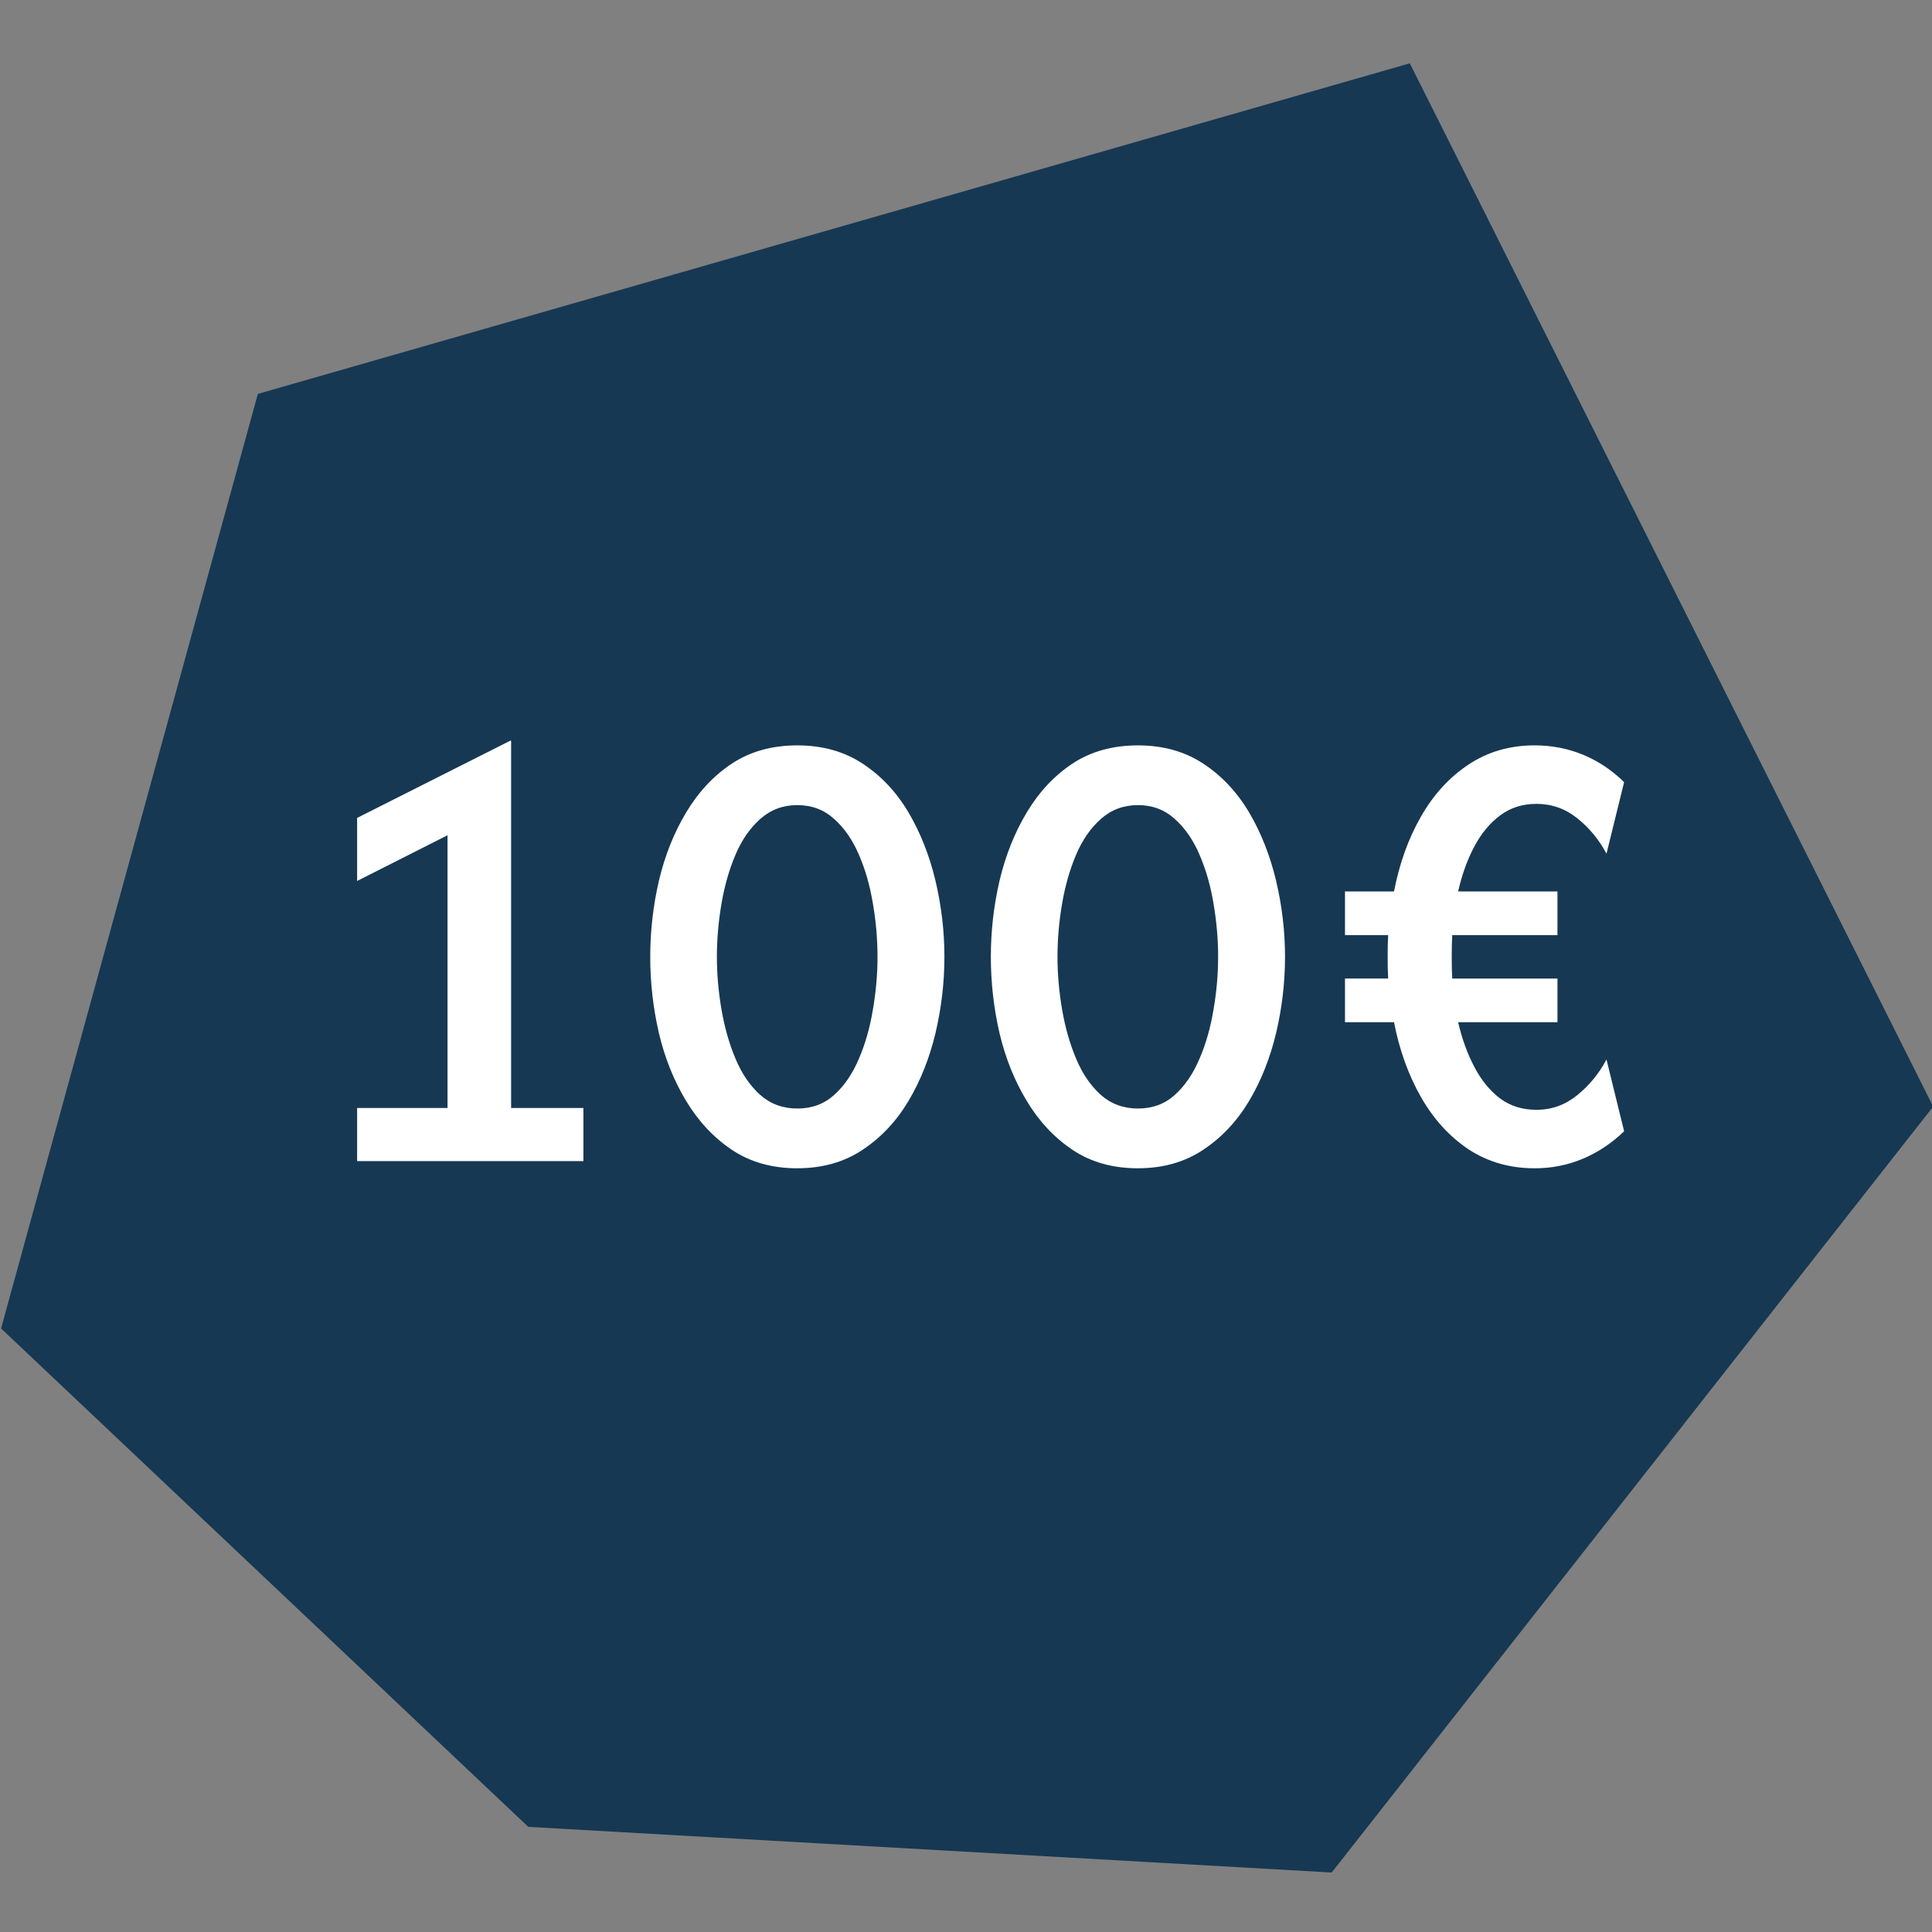
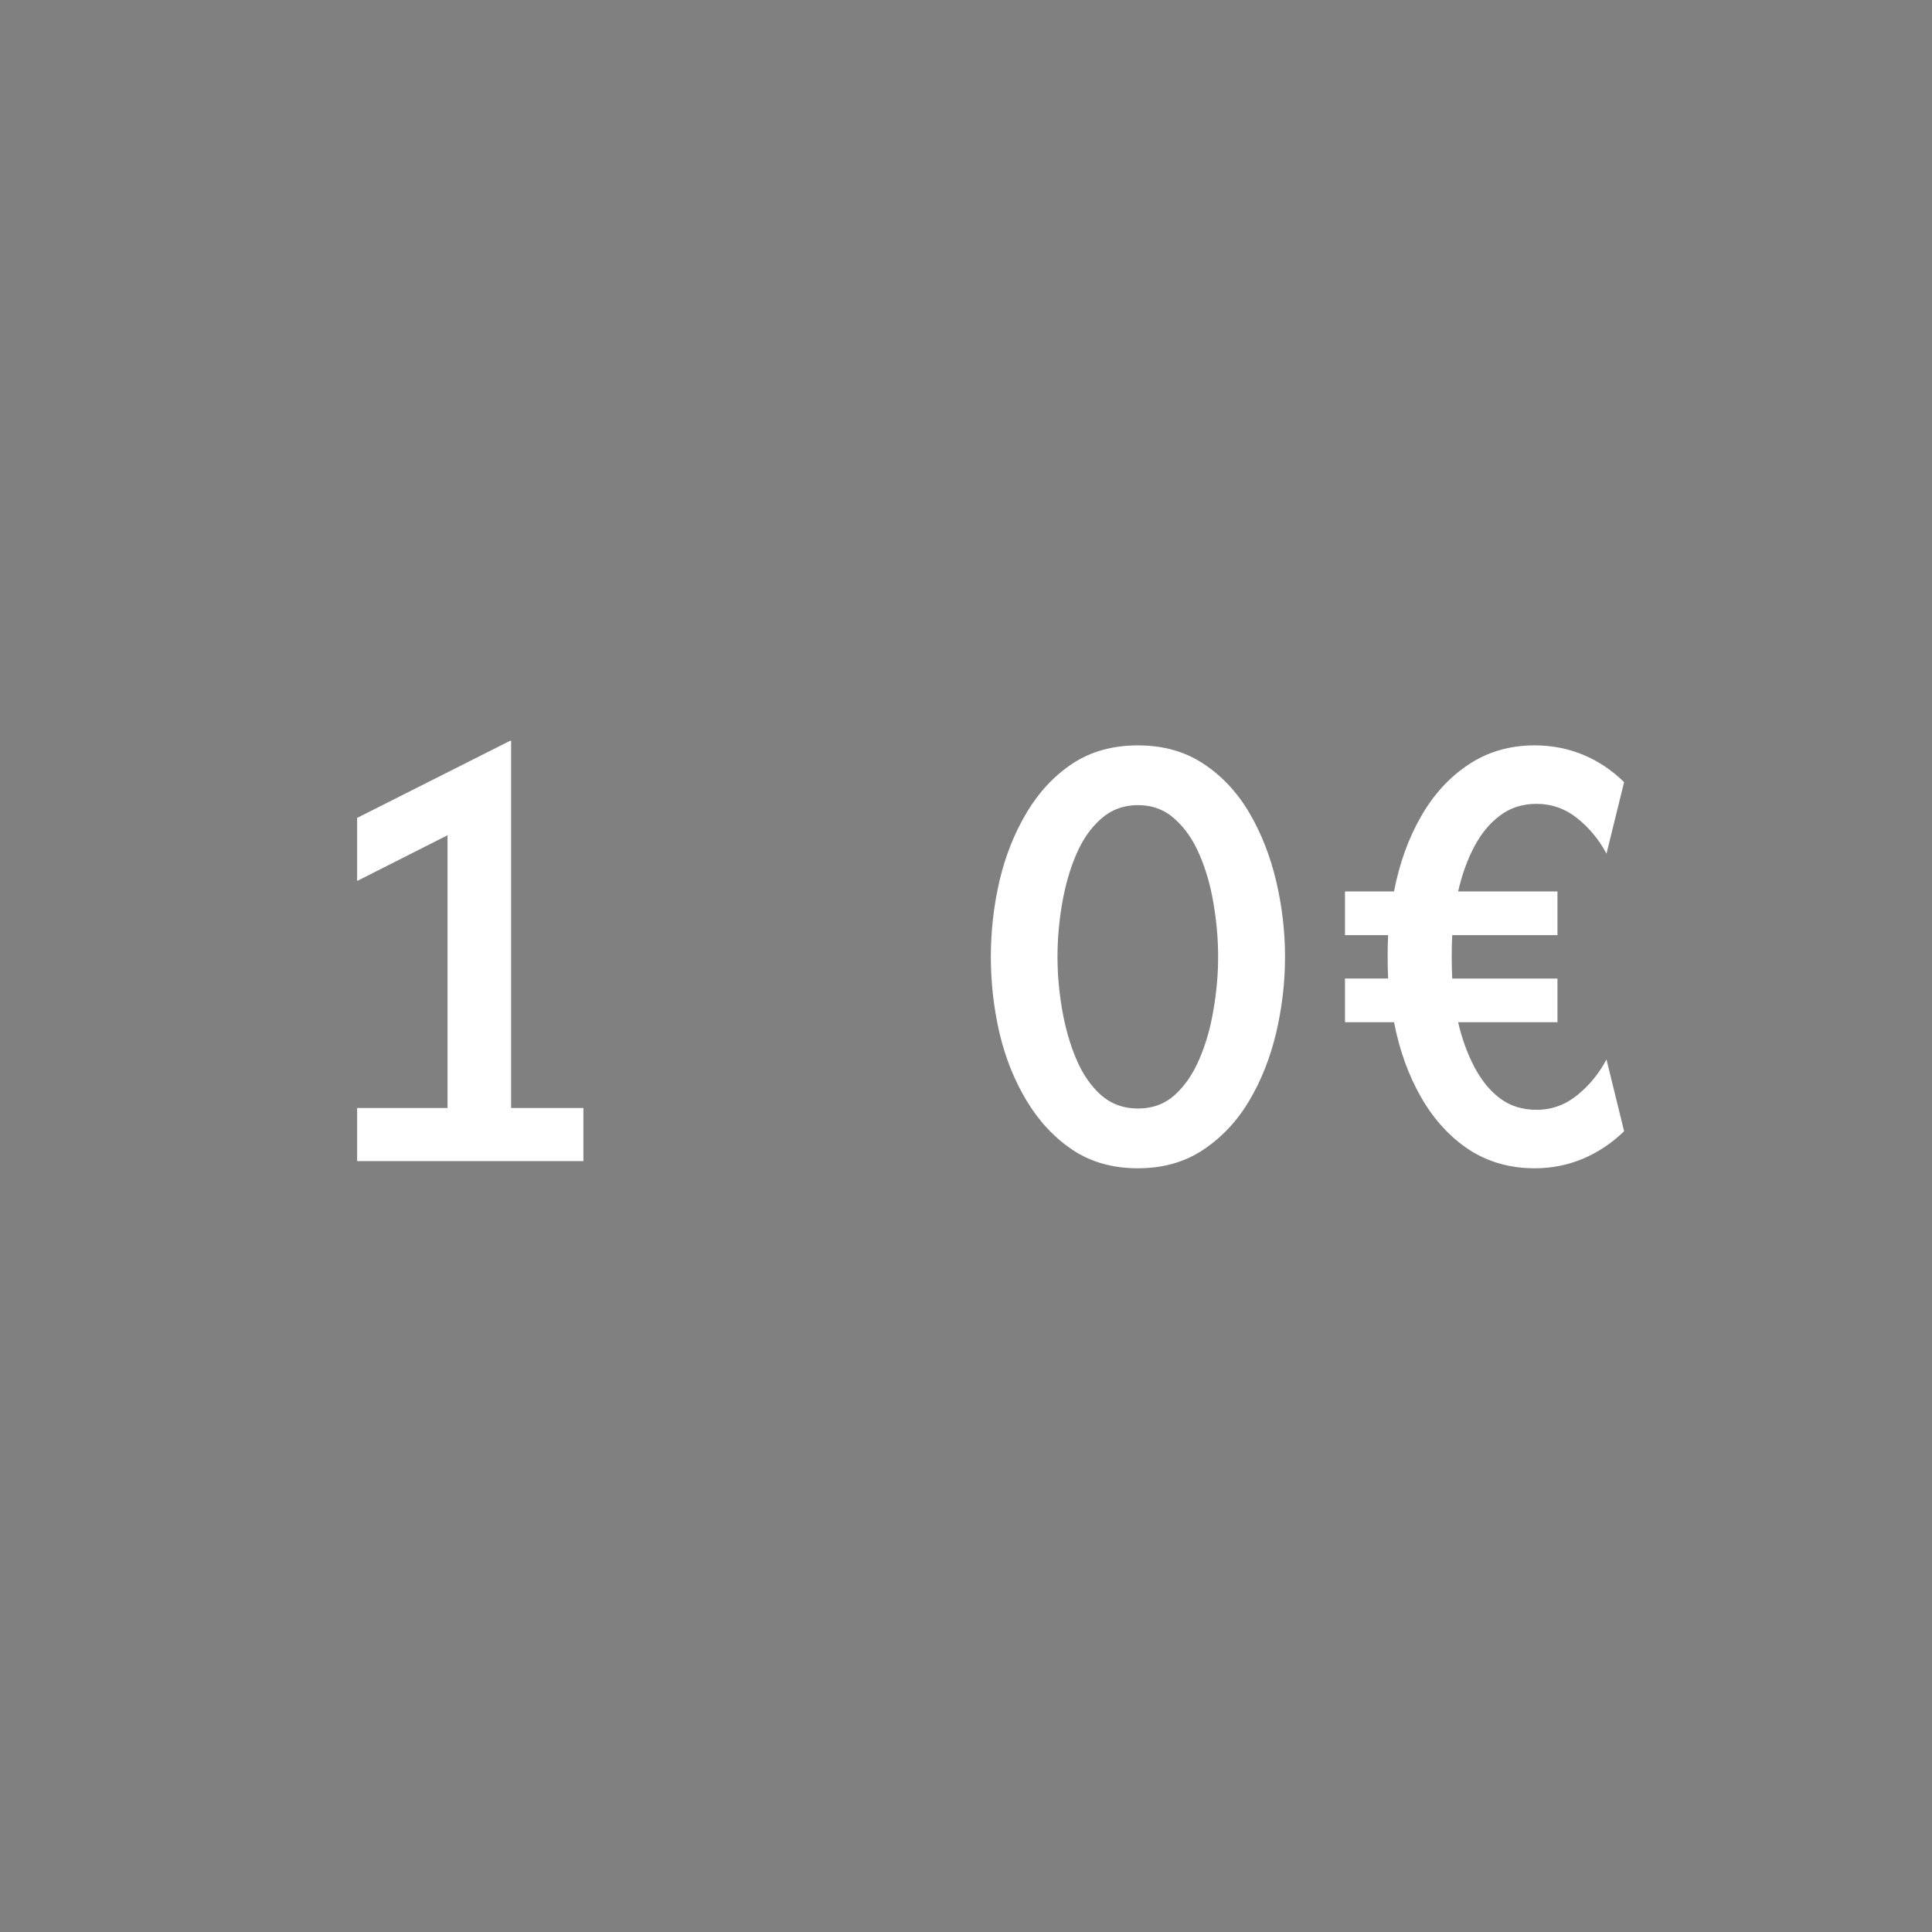
<svg xmlns="http://www.w3.org/2000/svg" width="512" height="512" viewBox="0 0 135.467 135.467" version="1.1" id="svg1">
  <rect x="0" y="0" width="135.467" height="135.467" fill="#808080" stroke="none" />
  <defs id="defs1" />
  <g id="layer1" transform="translate(84.982,-59.267)">
    <g id="g1268" transform="matrix(1.146,0,0,1.146,-1428.019,-2311.893)">
-       <path fill-rule="nonzero" fill="#163853" fill-opacity="1" d="m 1187.711,2093.176 70.481,-20.227 32.023,63.832 -36.801,46.863 -49.156,-2.793 L 1172,2150.356 Z m 0,0" id="path543" />
      <g fill="#ffffff" fill-opacity="1" id="g1250">
        <g id="use1247" transform="translate(1189.457,2140.118)">
          <path d="m 4.328,0 v -3.25 h 5.531 v -16.688 l -5.531,2.797 V -21 L 13.688,-25.719 H 13.75 V -3.25 h 4.422 V 0 Z m 0,0" id="path6" />
        </g>
        <g id="use1248" transform="translate(1210.297,2140.118)">
-           <path d="m 10.422,0.438 c -1.543,0 -2.875,-0.375 -4,-1.125 C 5.305,-1.438 4.375,-2.43 3.625,-3.672 2.875,-4.91 2.316,-6.297 1.953,-7.828 1.598,-9.367 1.422,-10.926 1.422,-12.5 c 0,-1.57 0.176,-3.125 0.531,-4.656 0.363,-1.539 0.922,-2.938 1.672,-4.188 0.75,-1.25 1.68,-2.242 2.797,-2.984 1.125,-0.738 2.457,-1.109 4,-1.109 1.531,0 2.859,0.371 3.984,1.109 1.133,0.742 2.07,1.734 2.812,2.984 0.738,1.25 1.289,2.648 1.656,4.188 0.363,1.531 0.547,3.086 0.547,4.656 0,1.574 -0.184,3.133 -0.547,4.672 -0.367,1.531 -0.918,2.918 -1.656,4.156 -0.742,1.242 -1.68,2.234 -2.812,2.984 -1.125,0.75 -2.453,1.125 -3.984,1.125 z m 0,-3.656 c 0.883,0 1.633,-0.273 2.25,-0.828 0.625,-0.562 1.129,-1.301 1.516,-2.219 0.395,-0.914 0.68,-1.922 0.859,-3.016 0.188,-1.094 0.281,-2.164 0.281,-3.219 0,-1.07 -0.094,-2.156 -0.281,-3.25 -0.18,-1.094 -0.465,-2.094 -0.859,-3 -0.387,-0.906 -0.891,-1.633 -1.516,-2.188 -0.617,-0.562 -1.367,-0.844 -2.25,-0.844 -0.875,0 -1.633,0.281 -2.266,0.844 -0.625,0.555 -1.133,1.281 -1.516,2.188 -0.387,0.906 -0.672,1.906 -0.859,3 C 5.594,-14.656 5.5,-13.57 5.5,-12.5 c 0,1.055 0.094,2.125 0.281,3.219 0.188,1.094 0.473,2.102 0.859,3.016 0.383,0.918 0.891,1.656 1.516,2.219 0.633,0.555 1.391,0.828 2.266,0.828 z m 0,0" id="path4" />
-         </g>
+           </g>
        <g id="use1249" transform="translate(1231.137,2140.118)">
          <path d="m 10.422,0.438 c -1.543,0 -2.875,-0.375 -4,-1.125 C 5.305,-1.438 4.375,-2.43 3.625,-3.672 2.875,-4.91 2.316,-6.297 1.953,-7.828 1.598,-9.367 1.422,-10.926 1.422,-12.5 c 0,-1.57 0.176,-3.125 0.531,-4.656 0.363,-1.539 0.922,-2.938 1.672,-4.188 0.75,-1.25 1.68,-2.242 2.797,-2.984 1.125,-0.738 2.457,-1.109 4,-1.109 1.531,0 2.859,0.371 3.984,1.109 1.133,0.742 2.07,1.734 2.812,2.984 0.738,1.25 1.289,2.648 1.656,4.188 0.363,1.531 0.547,3.086 0.547,4.656 0,1.574 -0.184,3.133 -0.547,4.672 -0.367,1.531 -0.918,2.918 -1.656,4.156 -0.742,1.242 -1.68,2.234 -2.812,2.984 -1.125,0.75 -2.453,1.125 -3.984,1.125 z m 0,-3.656 c 0.883,0 1.633,-0.273 2.25,-0.828 0.625,-0.562 1.129,-1.301 1.516,-2.219 0.395,-0.914 0.68,-1.922 0.859,-3.016 0.188,-1.094 0.281,-2.164 0.281,-3.219 0,-1.07 -0.094,-2.156 -0.281,-3.25 -0.18,-1.094 -0.465,-2.094 -0.859,-3 -0.387,-0.906 -0.891,-1.633 -1.516,-2.188 -0.617,-0.562 -1.367,-0.844 -2.25,-0.844 -0.875,0 -1.633,0.281 -2.266,0.844 -0.625,0.555 -1.133,1.281 -1.516,2.188 -0.387,0.906 -0.672,1.906 -0.859,3 C 5.594,-14.656 5.5,-13.57 5.5,-12.5 c 0,1.055 0.094,2.125 0.281,3.219 0.188,1.094 0.473,2.102 0.859,3.016 0.383,0.918 0.891,1.656 1.516,2.219 0.633,0.555 1.391,0.828 2.266,0.828 z m 0,0" id="path5" />
        </g>
        <g id="use1250" transform="translate(1251.977,2140.118)">
          <path d="M 13.859,0.438 C 12.336,0.438 10.988,0.051 9.812,-0.719 8.645,-1.5 7.676,-2.562 6.906,-3.906 6.133,-5.258 5.582,-6.789 5.25,-8.5 h -3 v -2.672 h 2.641 c -0.023,-0.426 -0.031,-0.875 -0.031,-1.344 0,-0.469 0.008,-0.906 0.031,-1.312 H 2.25 V -16.5 h 3 c 0.332,-1.719 0.883,-3.25 1.656,-4.594 0.77,-1.344 1.738,-2.398 2.906,-3.172 1.176,-0.781 2.523,-1.172 4.047,-1.172 1.051,0 2.039,0.195 2.969,0.578 0.926,0.387 1.758,0.945 2.5,1.672 L 18.25,-18.812 c -0.461,-0.863 -1.059,-1.586 -1.797,-2.172 -0.73,-0.582 -1.559,-0.875 -2.484,-0.875 -0.855,0 -1.594,0.234 -2.219,0.703 -0.625,0.461 -1.152,1.09 -1.578,1.891 -0.43,0.805 -0.762,1.727 -1,2.766 H 15.25 v 2.672 H 8.812 c -0.023,0.406 -0.031,0.852 -0.031,1.328 0,0.48 0.008,0.922 0.031,1.328 H 15.25 V -8.5 H 9.172 c 0.238,1.023 0.57,1.938 1,2.75 0.426,0.812 0.953,1.453 1.578,1.922 0.625,0.461 1.363,0.688 2.219,0.688 0.926,0 1.754,-0.297 2.484,-0.891 0.738,-0.594 1.336,-1.32 1.797,-2.188 l 1.078,4.391 c -0.742,0.719 -1.574,1.277 -2.5,1.672 -0.93,0.395 -1.918,0.594 -2.969,0.594 z m 0,0" id="path7" />
        </g>
      </g>
    </g>
  </g>
</svg>